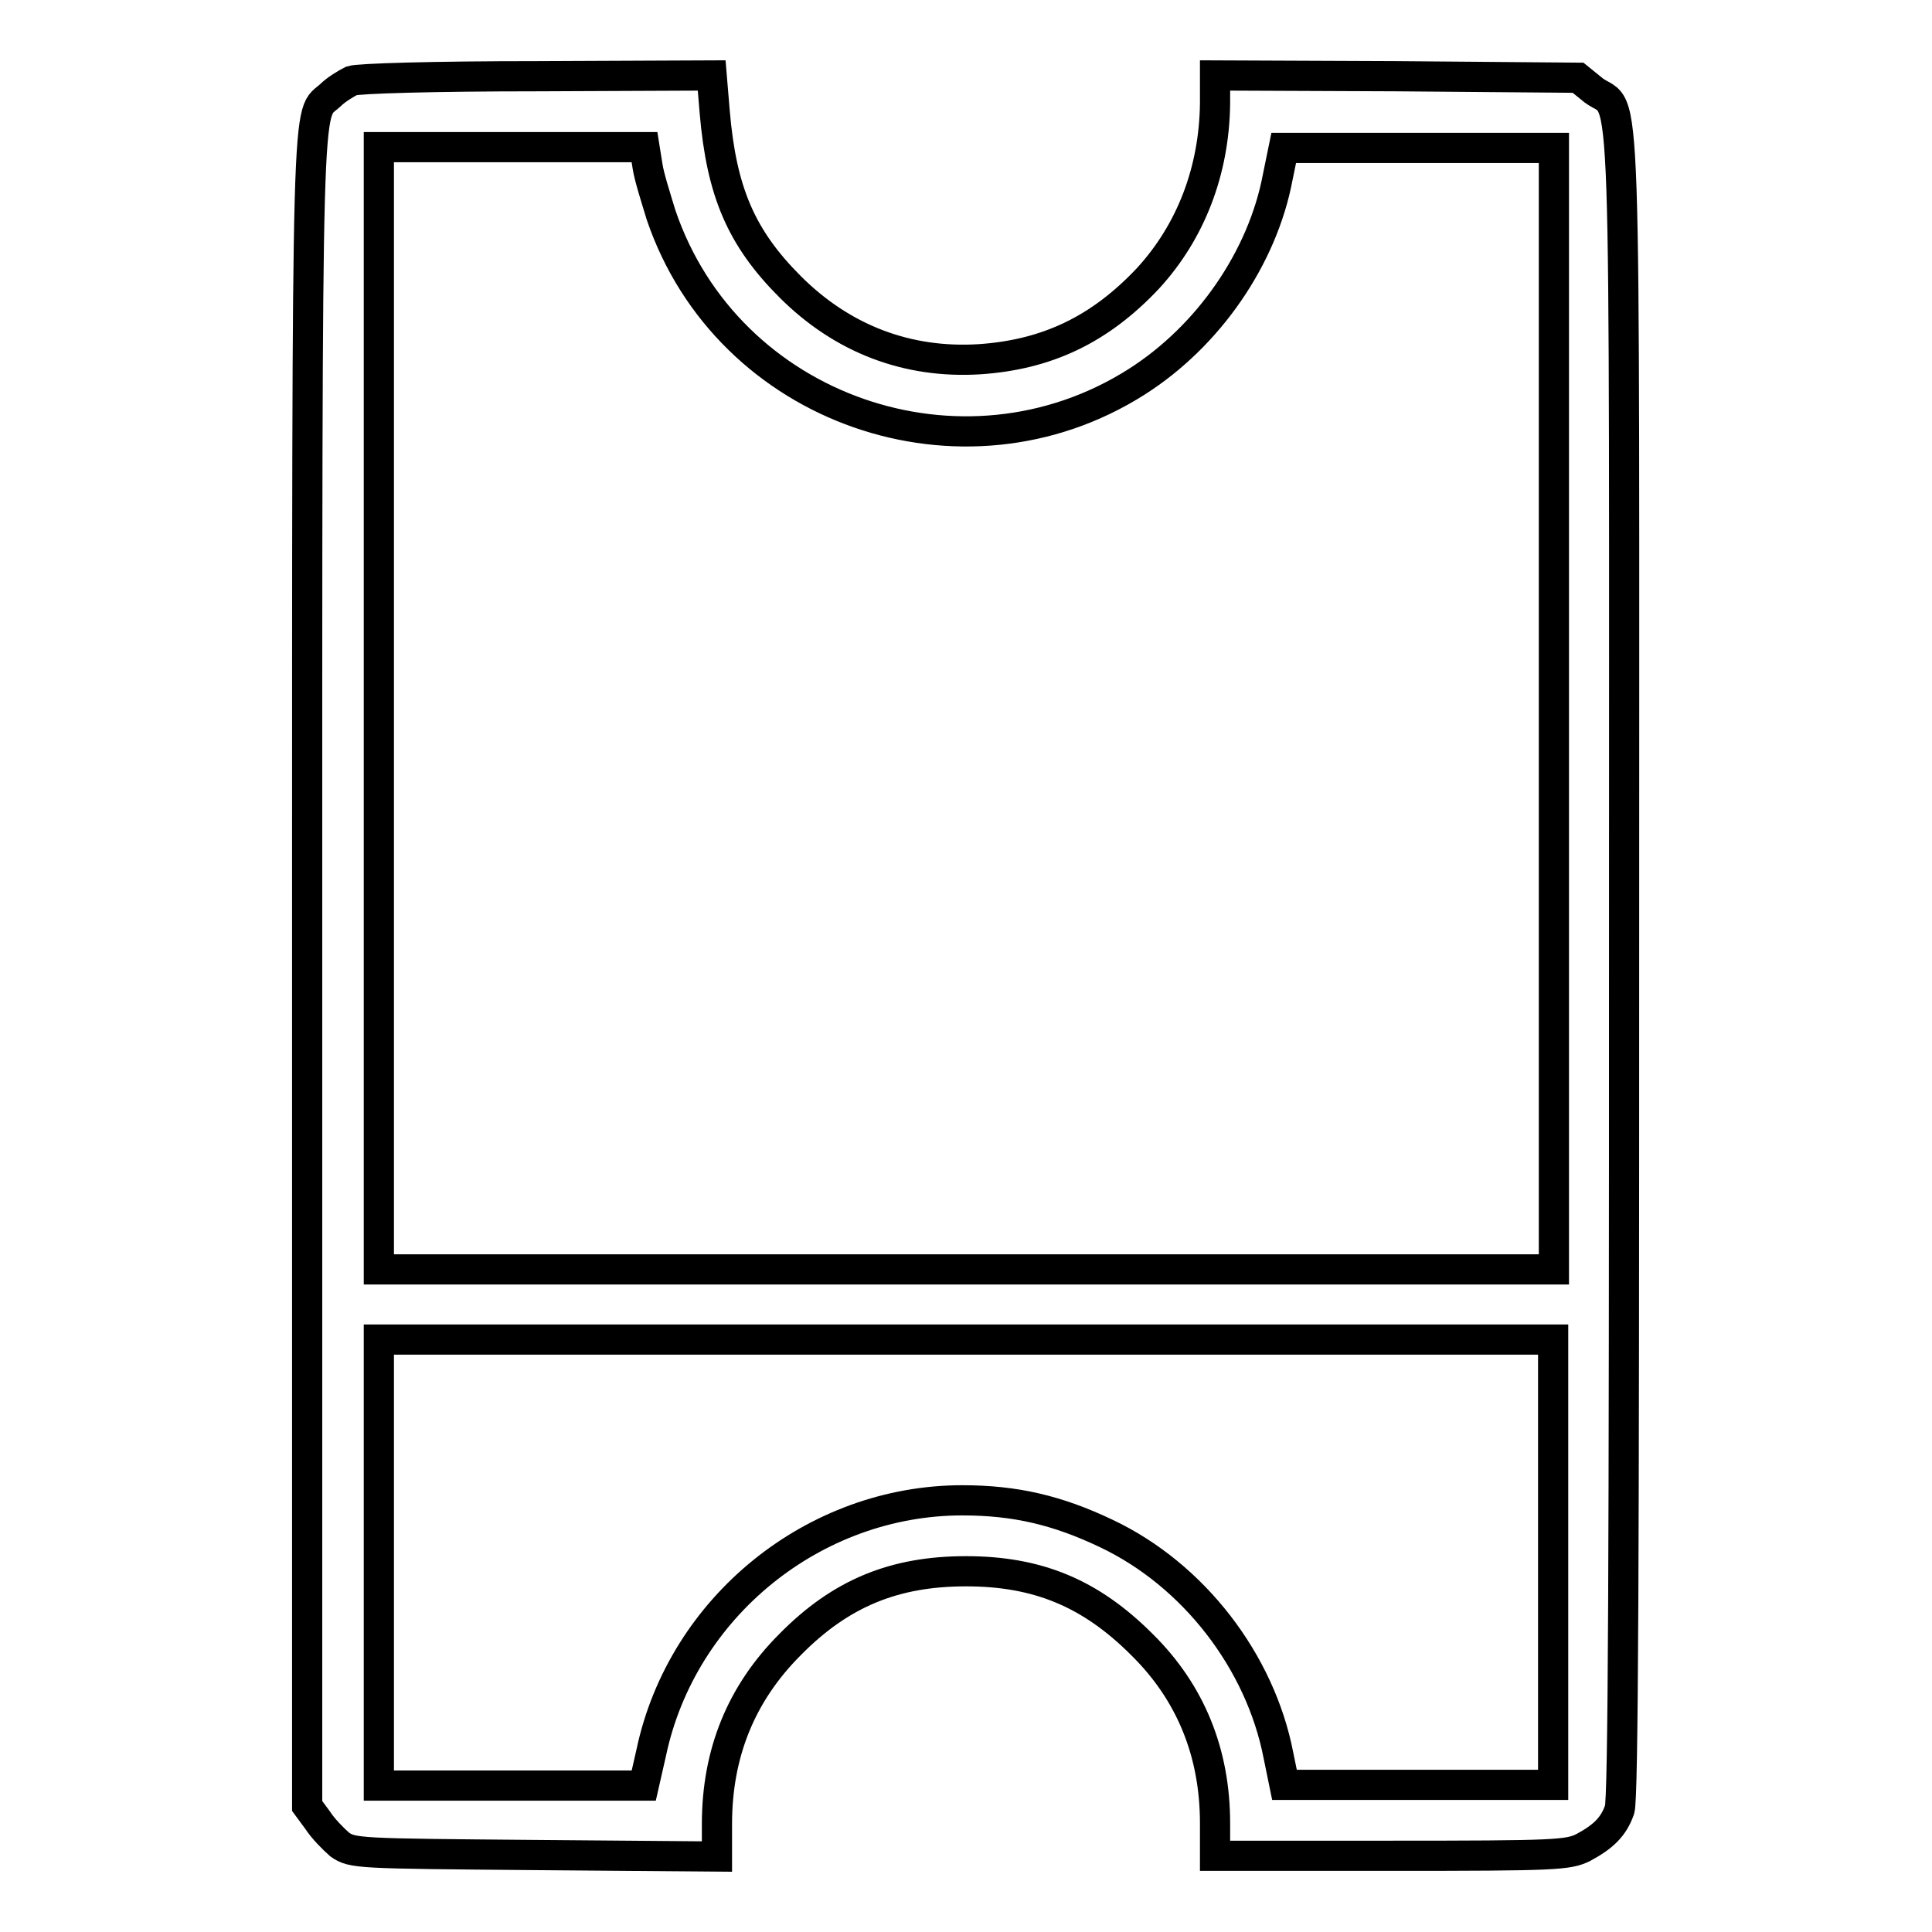
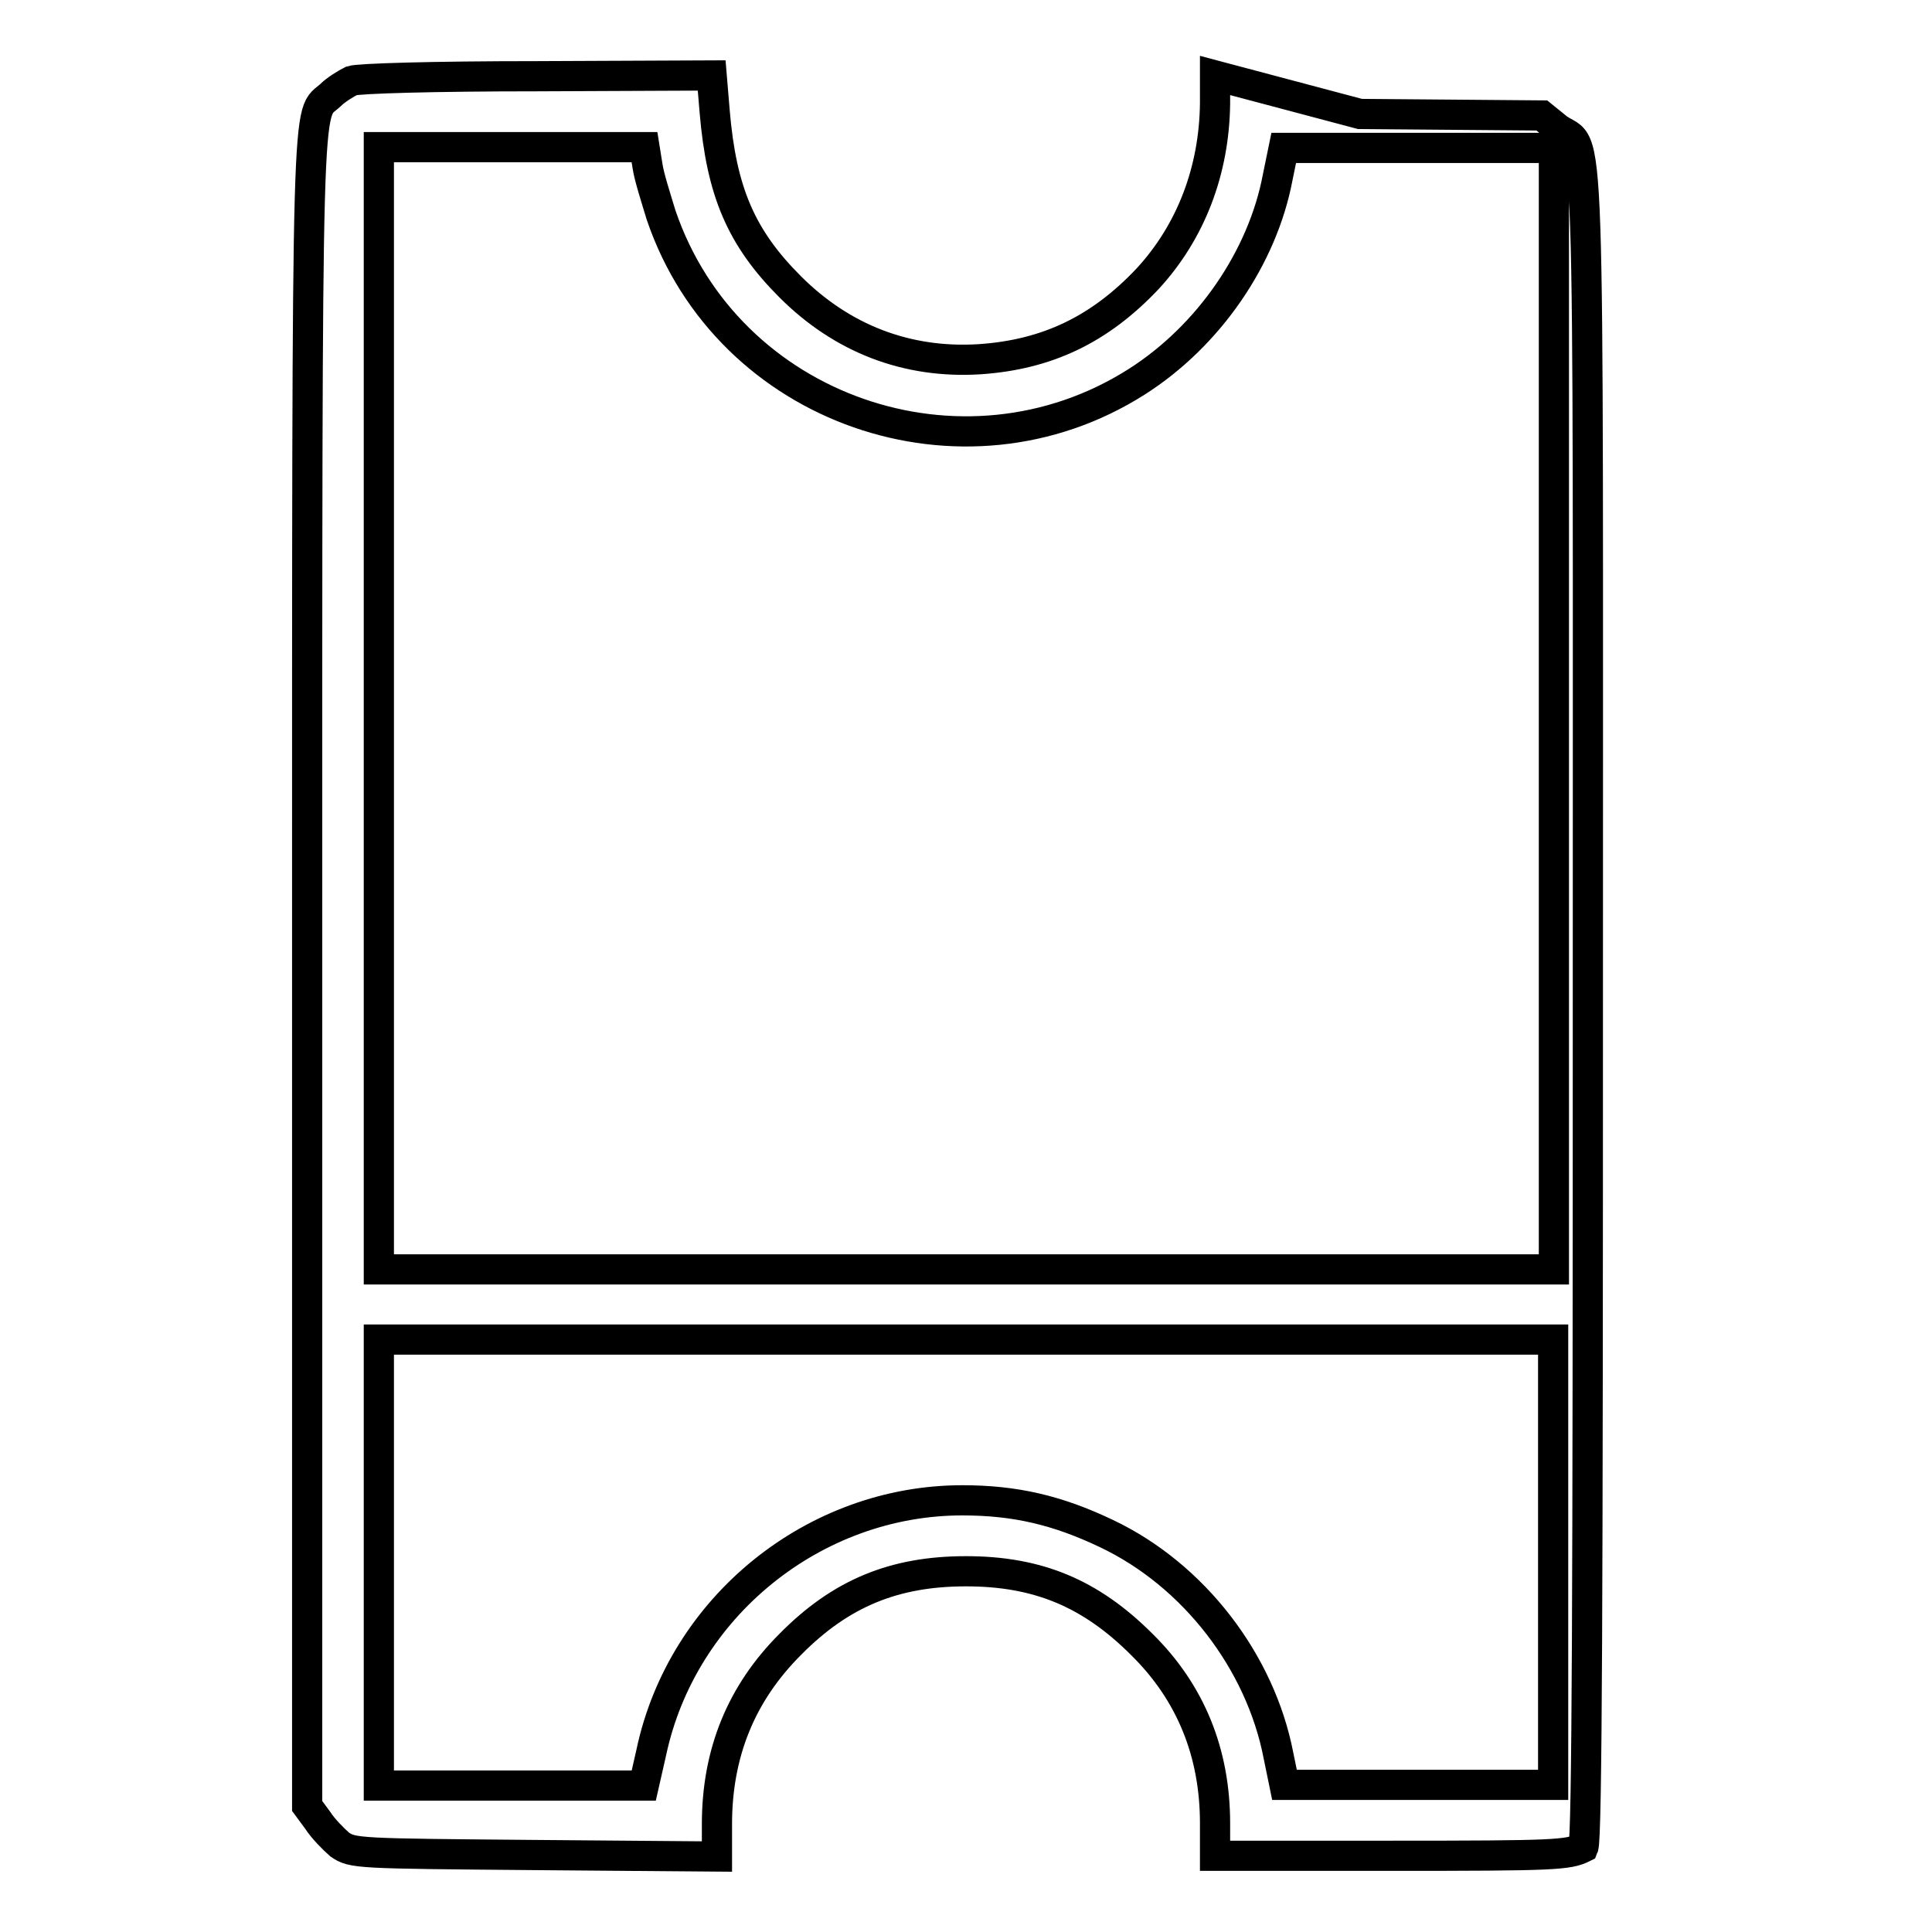
<svg xmlns="http://www.w3.org/2000/svg" version="1.1" x="0px" y="0px" viewBox="0 0 256 256" enable-background="new 0 0 256 256" xml:space="preserve">
  <g>
    <g>
      <g>
-         <path stroke-width="4" fill-opacity="0" stroke="#000000" d="M46.6,10.7c-0.8,0.4-2.1,1.2-2.8,1.9c-3.2,3-3.1-4.4-3.1,115.6v111.1l1.4,1.9c0.7,1.1,2.1,2.5,2.9,3.2c1.7,1.2,2.4,1.2,25.8,1.4L95,246v-4.3c0-9.4,3.2-17.3,9.7-23.8c6.7-6.8,13.8-9.7,23.3-9.7c9.5,0,16.5,2.9,23.3,9.7c6.5,6.4,9.7,14.4,9.7,23.7v4.3h23.3c21.8,0,23.5-0.1,25.5-1.1c2.6-1.4,4-2.7,4.8-5c0.5-1.2,0.6-34.4,0.6-112.2c0-122.5,0.4-112.4-4-115.6l-2.1-1.7l-24.1-0.2L161,10v3.7c-0.1,8.9-3.2,17-8.9,23.2c-6.4,6.8-13.4,10.1-22.3,10.7c-9.6,0.6-18.2-2.7-25.1-9.6c-6.5-6.5-9.1-12.6-10-23.2l-0.4-4.8l-23.1,0.1C57.3,10.1,47.5,10.4,46.6,10.7z M85.8,22c0.2,1.4,1.1,4.2,1.8,6.5c8.8,25.9,40,36.7,63,22.1c9.6-6.1,16.7-16.5,18.7-27.1l0.8-3.9H188h17.9v74.3v74.3H128H50.2V93.8V19.5h17.6h17.6L85.8,22z M205.8,207v29.5H188h-17.8l-0.8-3.9c-2.4-12.4-11.2-23.9-22.8-29.4c-6.5-3.1-12.1-4.4-19.1-4.4c-19.6,0-37.1,14.1-41.2,33.4l-1,4.4H67.7H50.2V207v-29.5H128h77.8L205.8,207L205.8,207z" />
+         <path stroke-width="4" fill-opacity="0" stroke="#000000" d="M46.6,10.7c-0.8,0.4-2.1,1.2-2.8,1.9c-3.2,3-3.1-4.4-3.1,115.6v111.1l1.4,1.9c0.7,1.1,2.1,2.5,2.9,3.2c1.7,1.2,2.4,1.2,25.8,1.4L95,246v-4.3c0-9.4,3.2-17.3,9.7-23.8c6.7-6.8,13.8-9.7,23.3-9.7c9.5,0,16.5,2.9,23.3,9.7c6.5,6.4,9.7,14.4,9.7,23.7v4.3h23.3c21.8,0,23.5-0.1,25.5-1.1c0.5-1.2,0.6-34.4,0.6-112.2c0-122.5,0.4-112.4-4-115.6l-2.1-1.7l-24.1-0.2L161,10v3.7c-0.1,8.9-3.2,17-8.9,23.2c-6.4,6.8-13.4,10.1-22.3,10.7c-9.6,0.6-18.2-2.7-25.1-9.6c-6.5-6.5-9.1-12.6-10-23.2l-0.4-4.8l-23.1,0.1C57.3,10.1,47.5,10.4,46.6,10.7z M85.8,22c0.2,1.4,1.1,4.2,1.8,6.5c8.8,25.9,40,36.7,63,22.1c9.6-6.1,16.7-16.5,18.7-27.1l0.8-3.9H188h17.9v74.3v74.3H128H50.2V93.8V19.5h17.6h17.6L85.8,22z M205.8,207v29.5H188h-17.8l-0.8-3.9c-2.4-12.4-11.2-23.9-22.8-29.4c-6.5-3.1-12.1-4.4-19.1-4.4c-19.6,0-37.1,14.1-41.2,33.4l-1,4.4H67.7H50.2V207v-29.5H128h77.8L205.8,207L205.8,207z" />
      </g>
    </g>
  </g>
</svg>